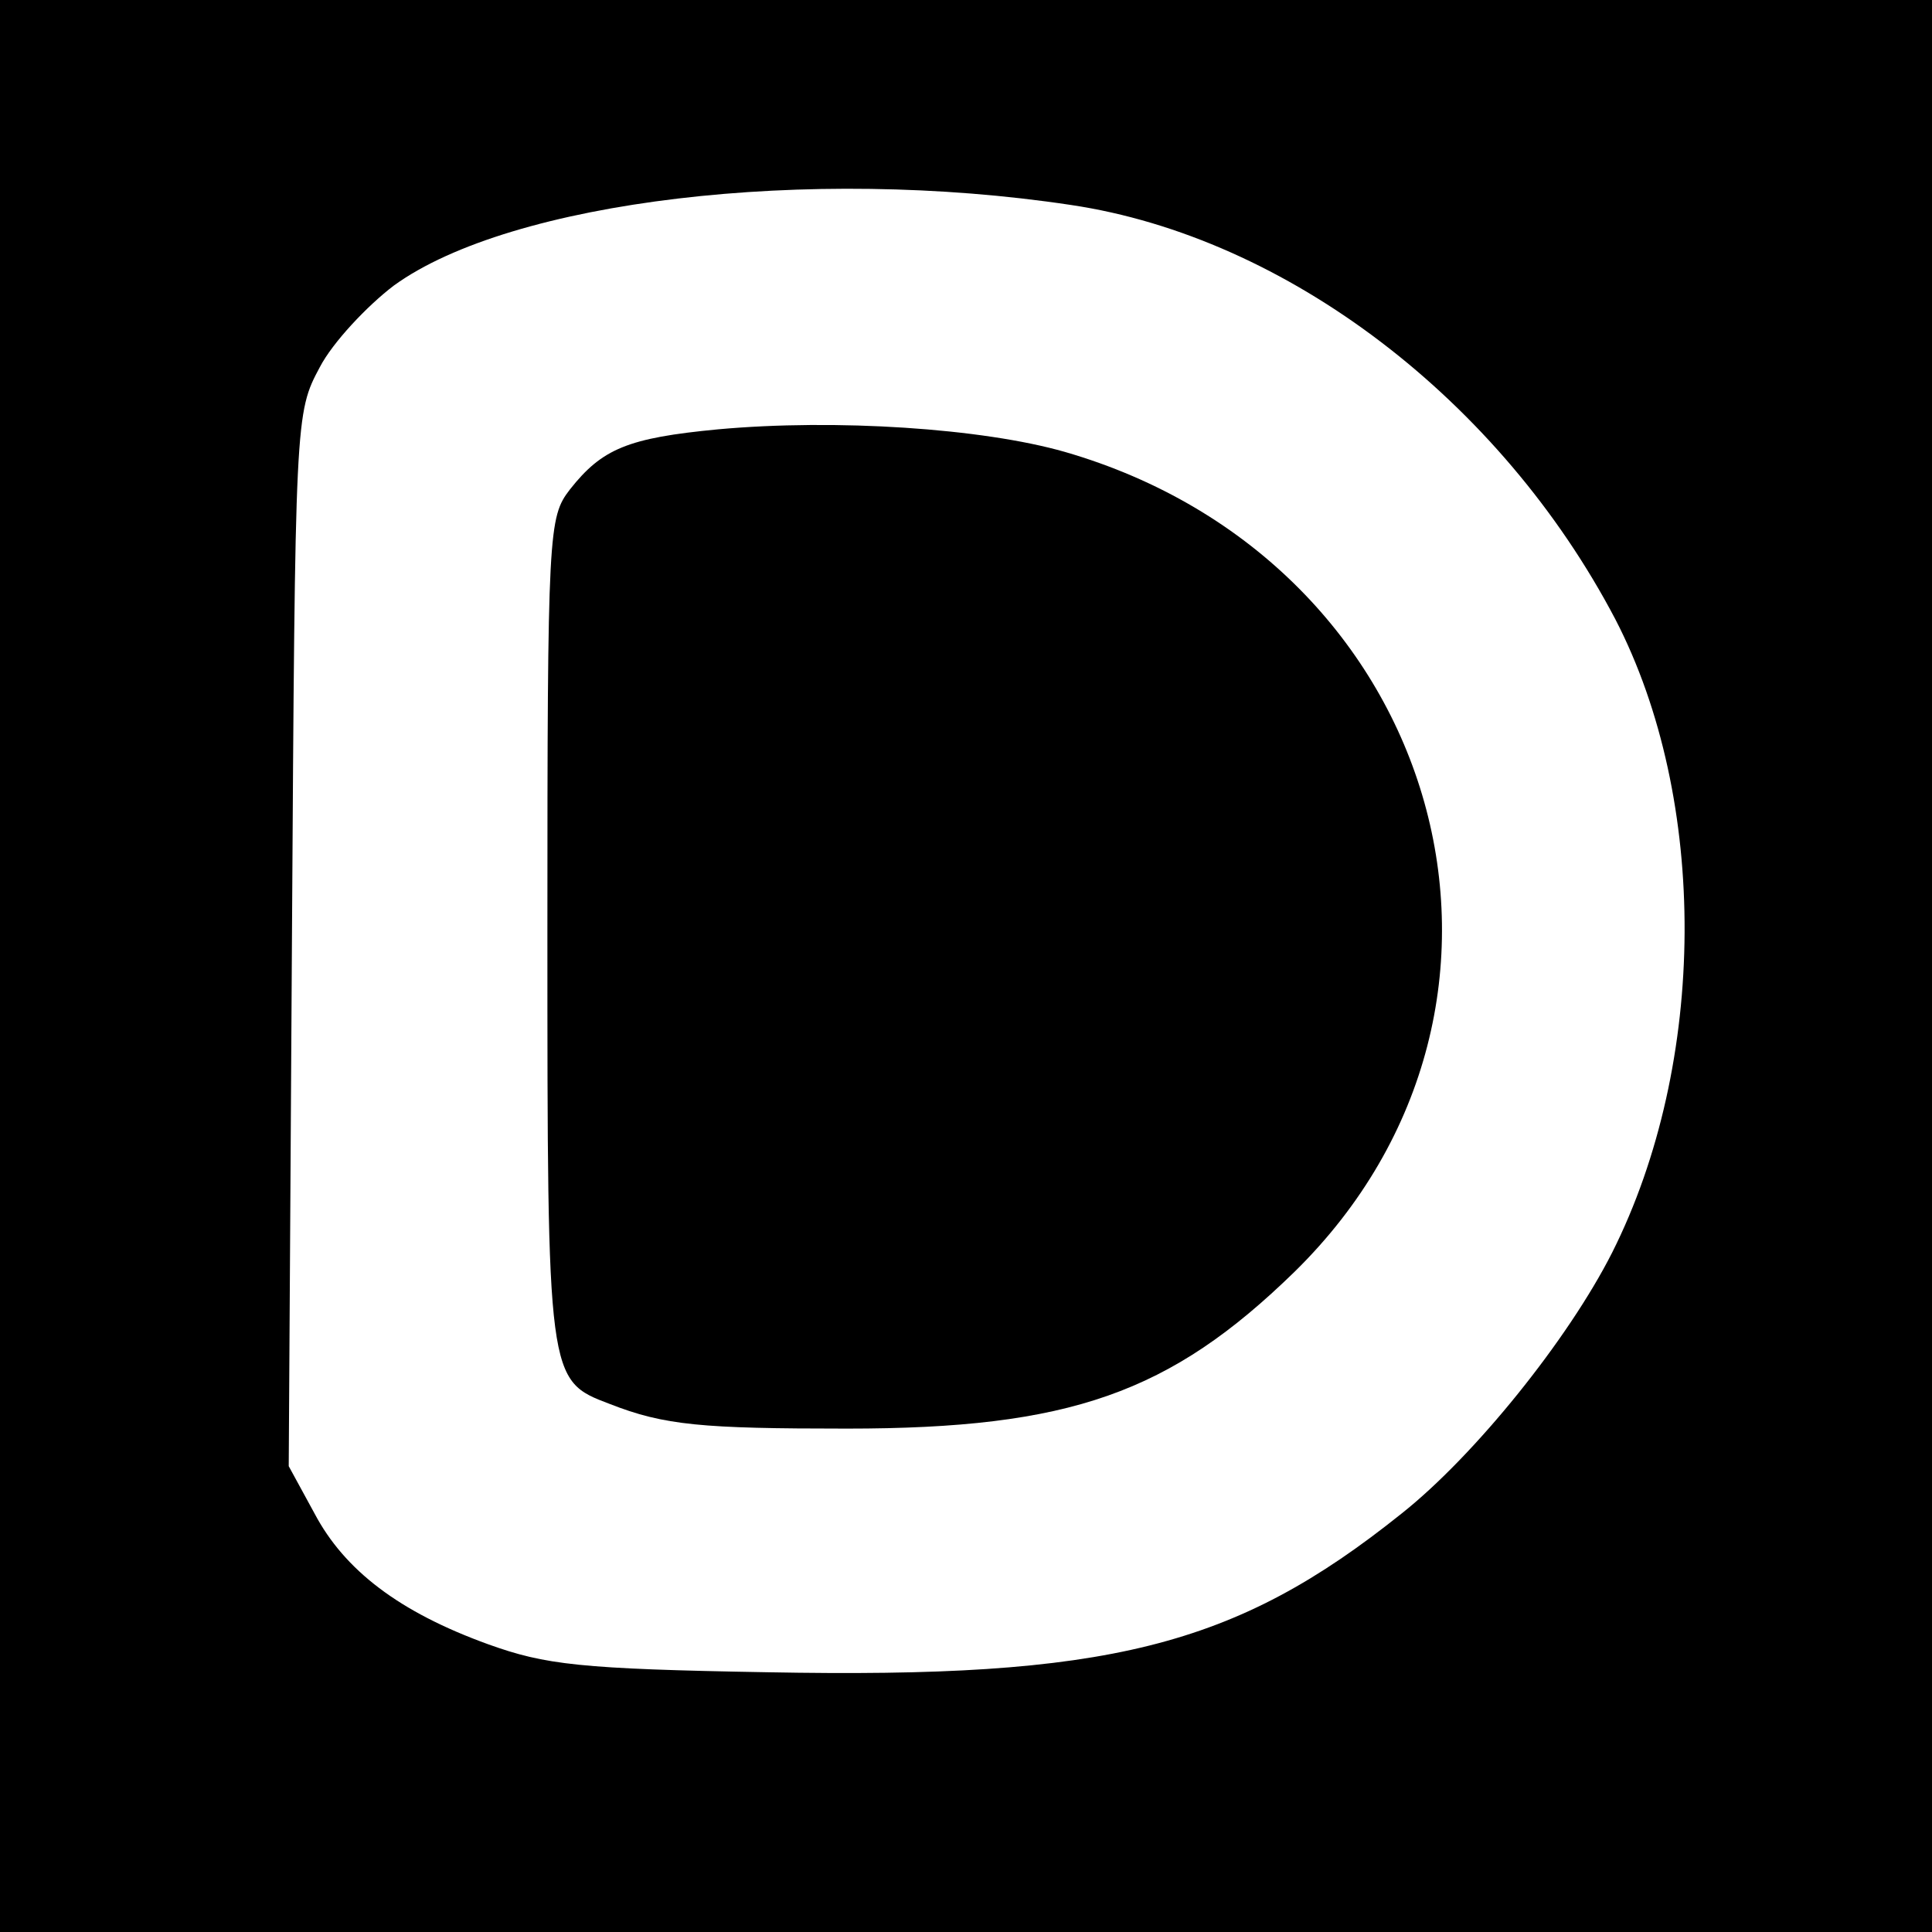
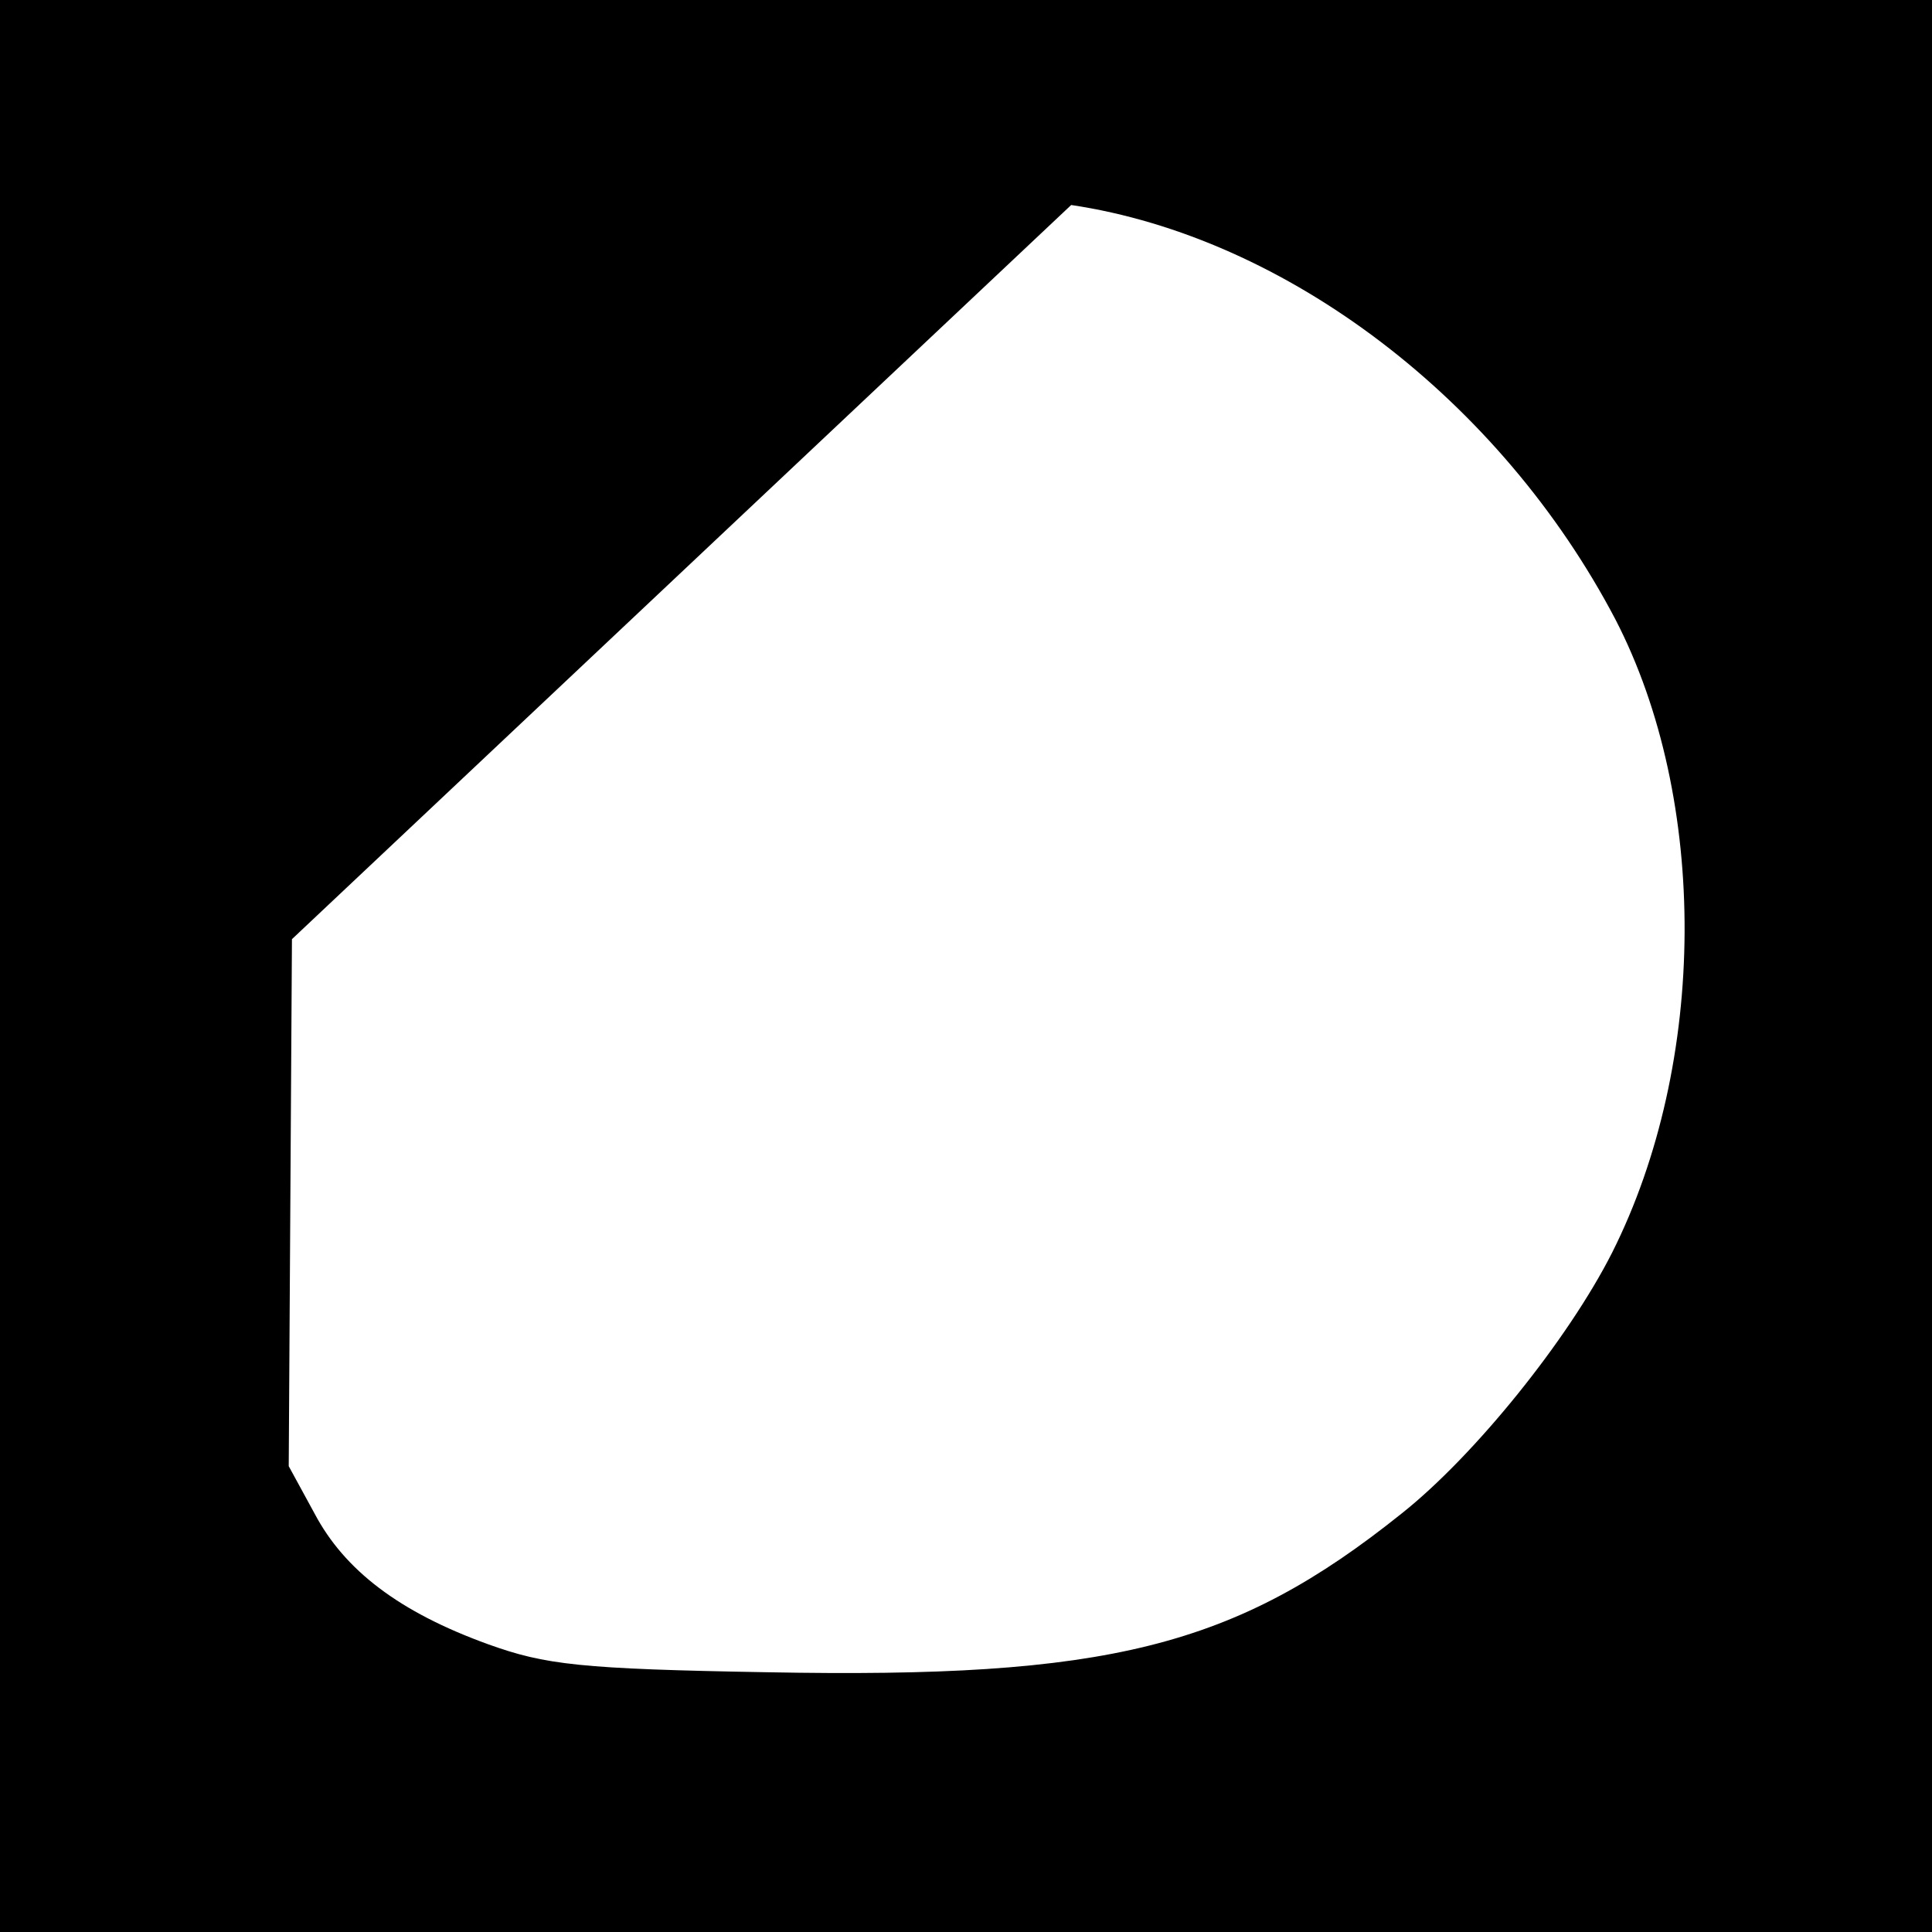
<svg xmlns="http://www.w3.org/2000/svg" version="1.0" width="180pt" height="180pt" viewBox="0 0 180 180" preserveAspectRatio="xMidYMid meet">
  <g transform="translate(0,180) scale(0.1,-0.1)" fill="#000000" stroke="none">
-     <path d="M0 900 l0 -900 900 0 900 0 0 900 0 900 -900 0 -900 0 0 -900z m998 709 c201 -30 400 -182 507 -386 87 -168 86 -413 -3 -590 -41 -81 -128 -189 -196 -243 -156 -125 -274 -154 -591 -148 -175 3 -207 7 -260 26 -83 30 -134 69 -162 122 l-24 44 3 491 c3 488 3 490 26 533 12 23 44 57 69 76 109 79 386 112 631 75z" />
-     <path d="M669 1400 c-84 -8 -108 -18 -138 -56 -20 -26 -21 -37 -21 -411 0 -419 0 -419 58 -441 51 -20 86 -23 221 -23 208 0 301 33 417 146 255 250 139 662 -214 764 -77 22 -213 31 -323 21z" />
+     <path d="M0 900 l0 -900 900 0 900 0 0 900 0 900 -900 0 -900 0 0 -900z m998 709 c201 -30 400 -182 507 -386 87 -168 86 -413 -3 -590 -41 -81 -128 -189 -196 -243 -156 -125 -274 -154 -591 -148 -175 3 -207 7 -260 26 -83 30 -134 69 -162 122 l-24 44 3 491 z" />
  </g>
</svg>